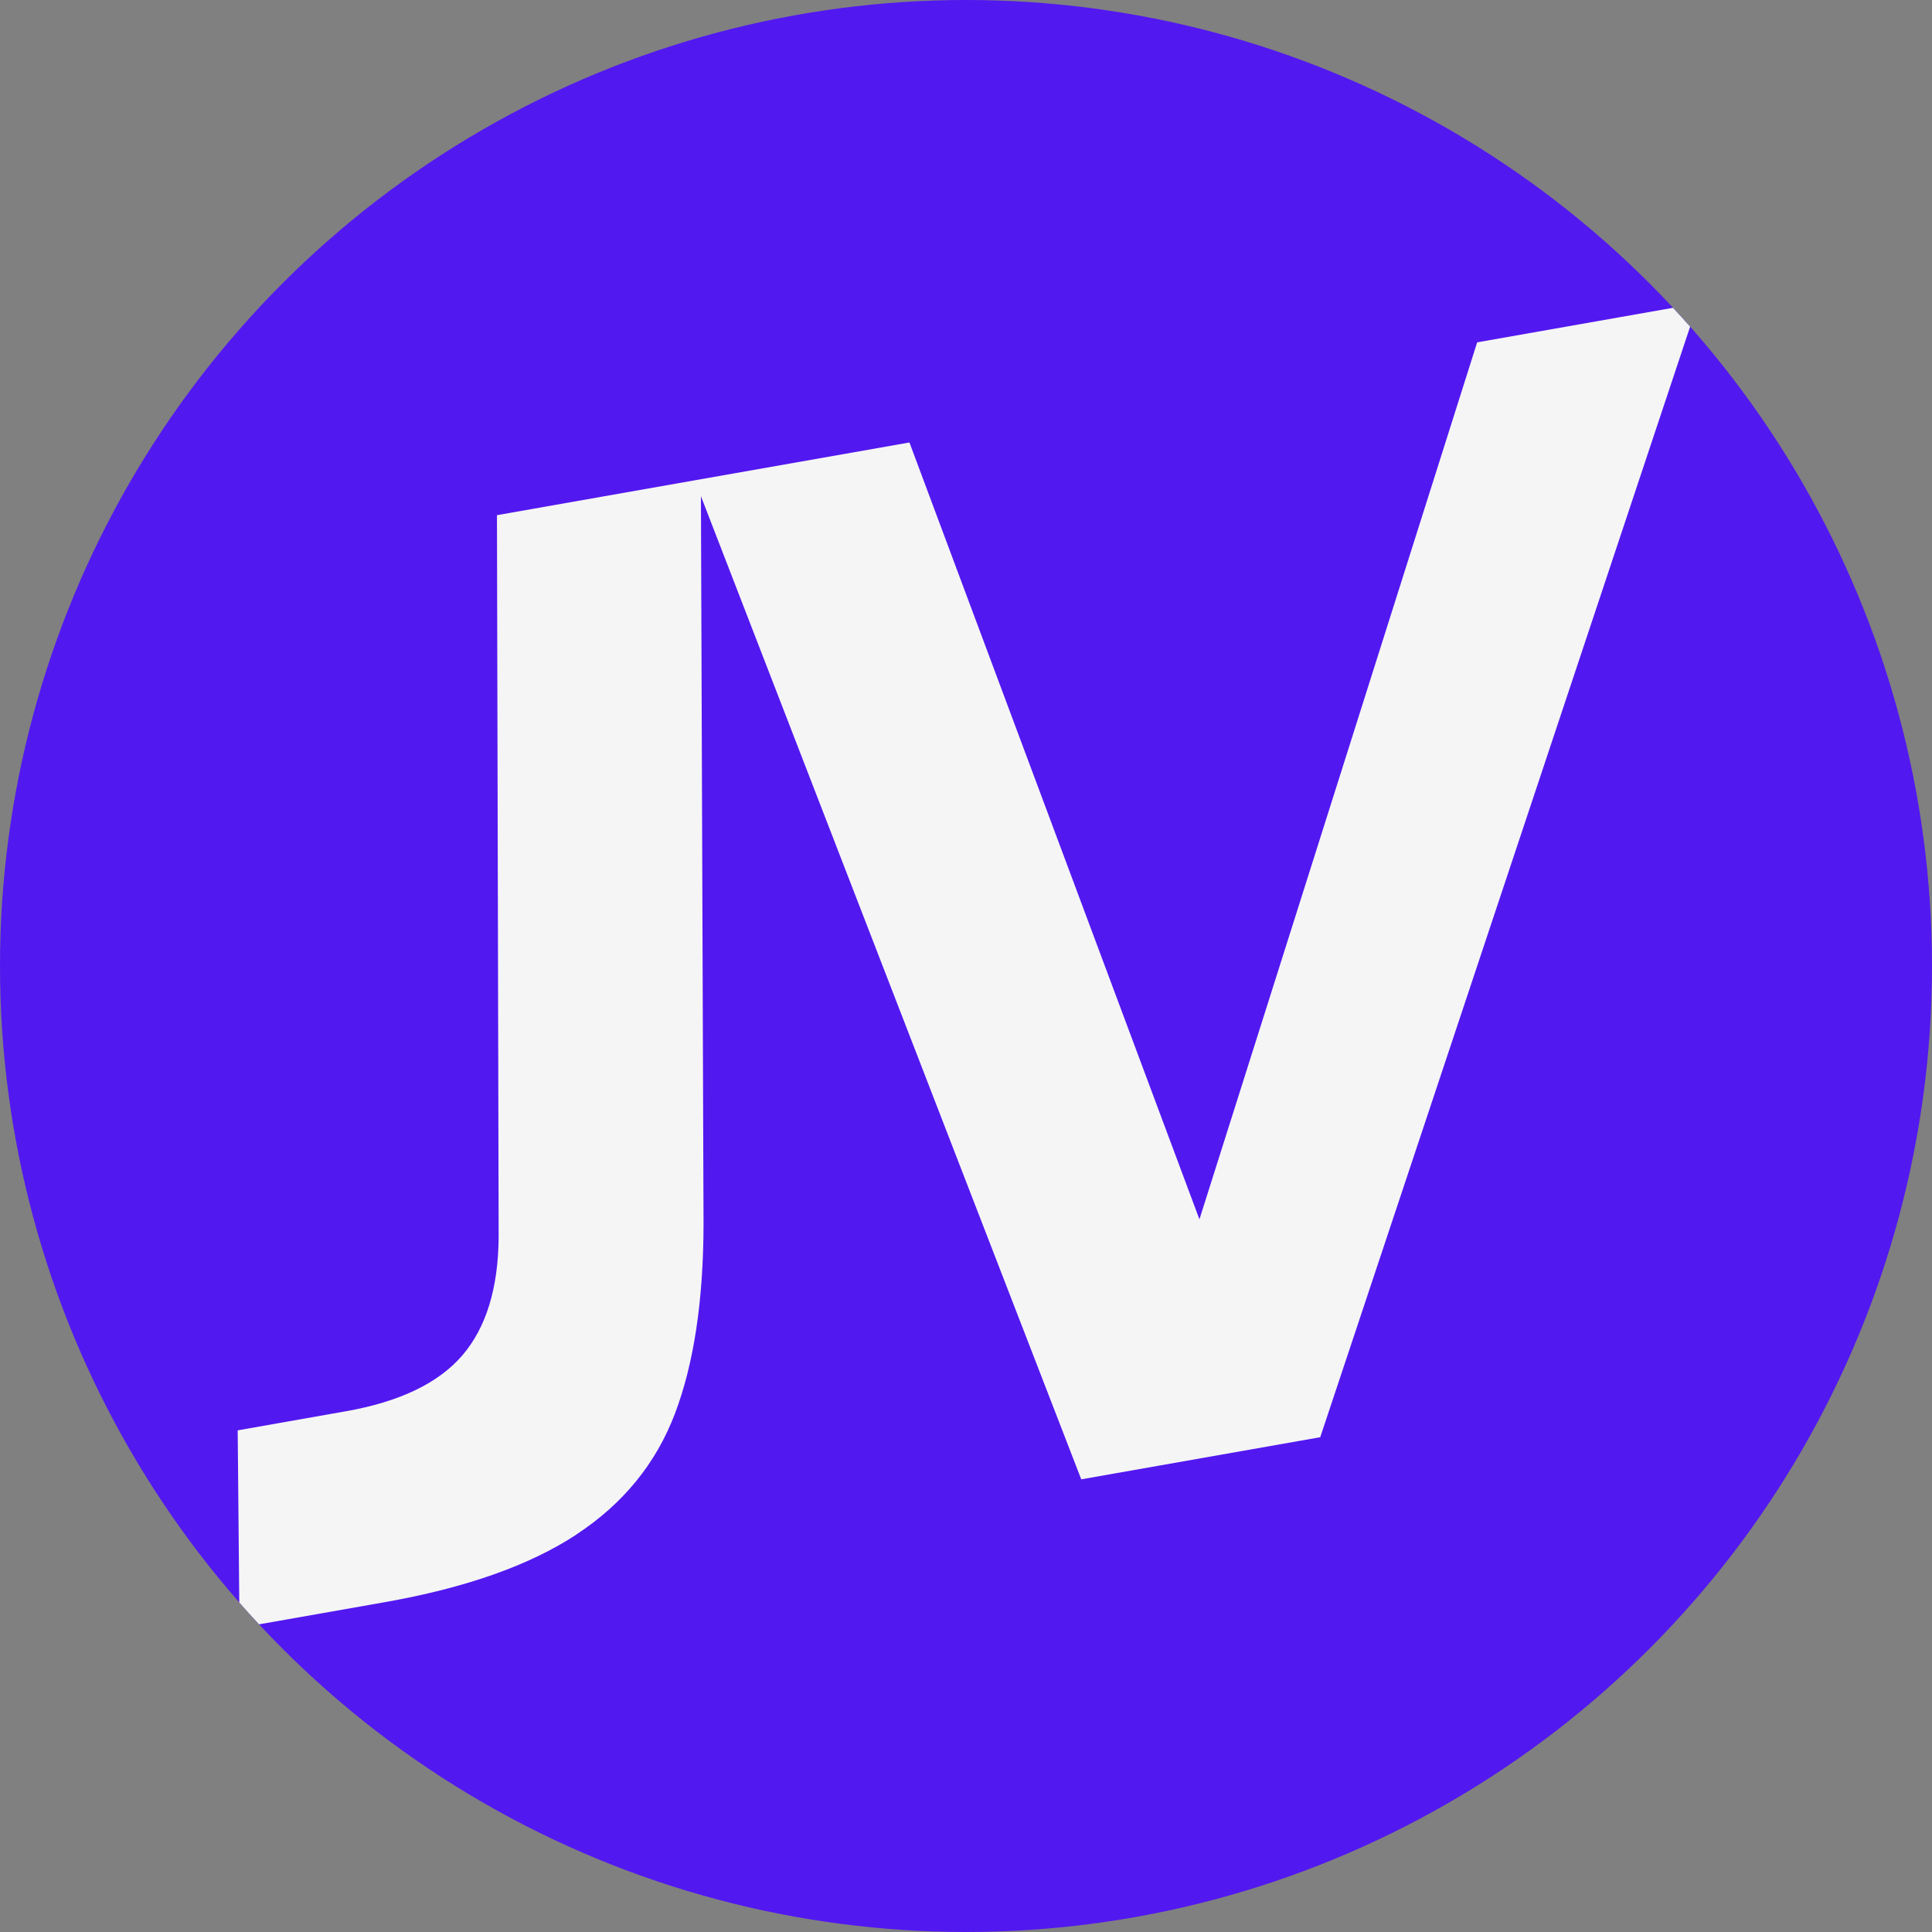
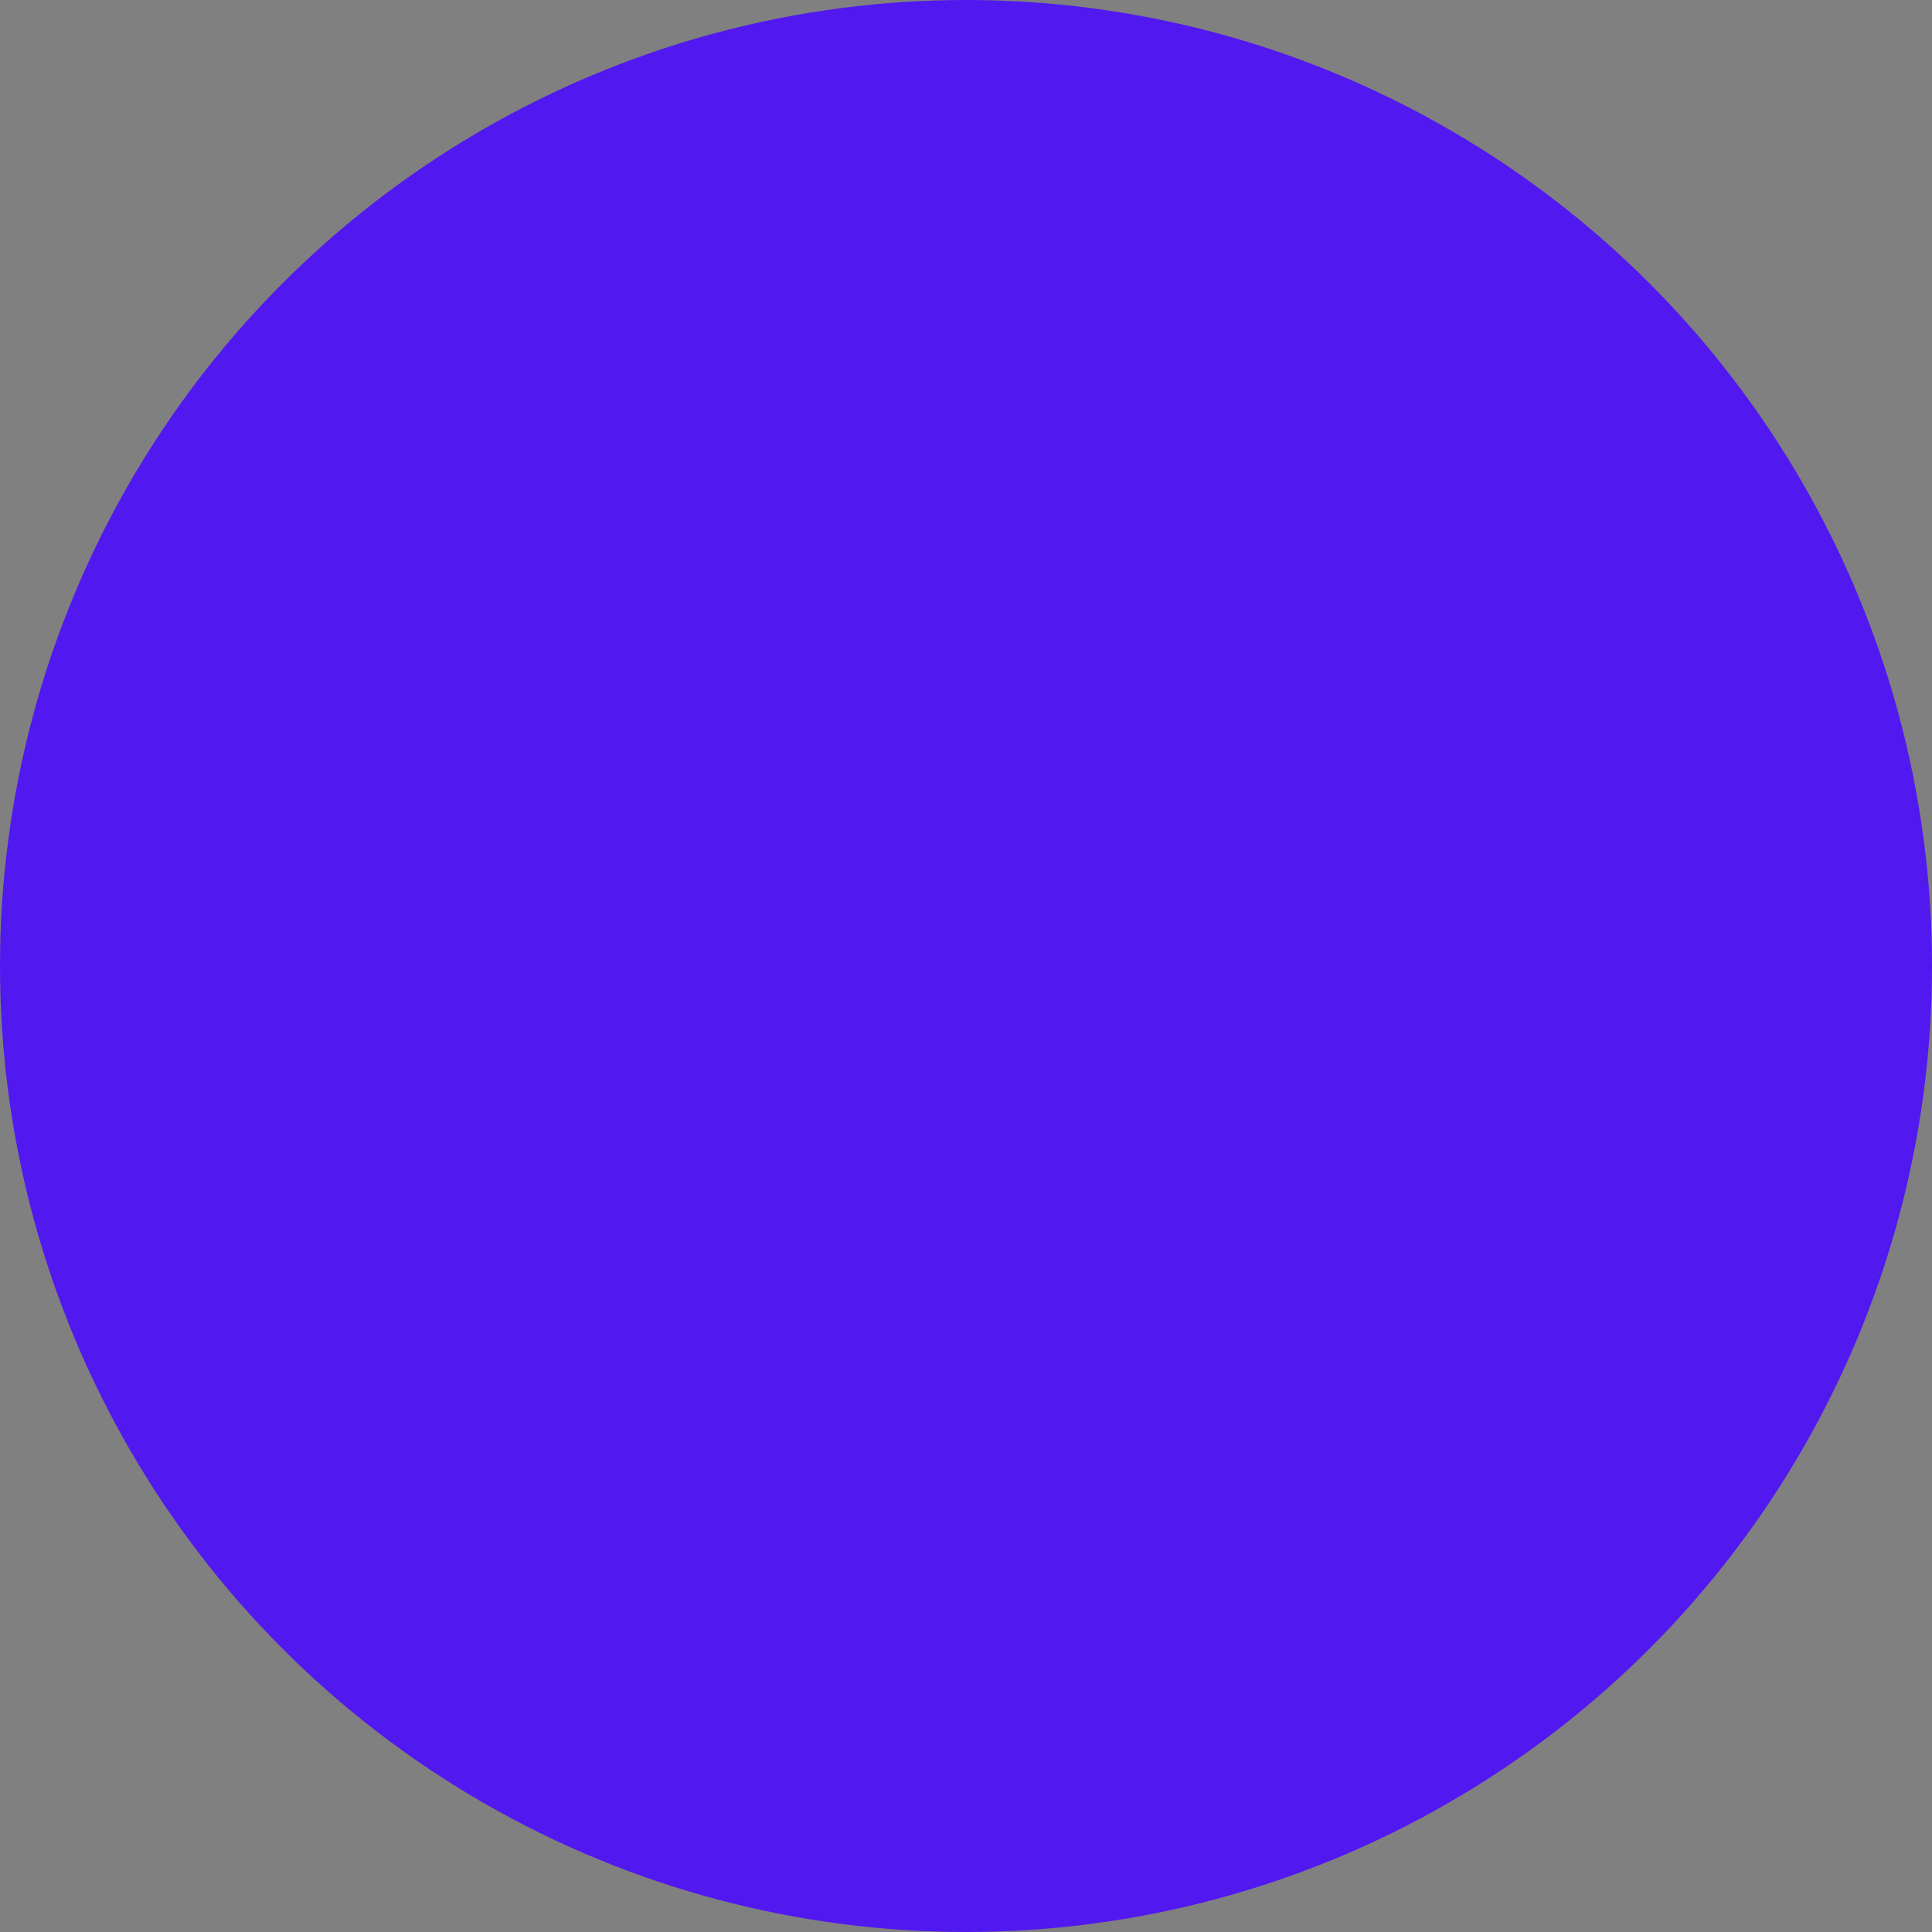
<svg xmlns="http://www.w3.org/2000/svg" viewBox="0 0 400 400">
  <rect x="0" y="0" width="400" height="400" fill="#808080" stroke="none" />
  <style>
        #bg { fill: #5218f0 }
        #jv { fill: rgb(245,245,245) }
        @media (prefers-color-scheme: dark) {
            #bg { fill: #f1f227 }
            #jv { fill: rgb(10,10,10) }
        }
    </style>
  <circle id="bg" cx="200" cy="200" r="200" />
-   <path id="jv" d="M119.3 317.72c9.71-6.37 16.52-14.72 20.44-25.05 3.92-10.33 5.89-23.4 5.92-39.22l-.54-150.72 78.74 203.55 49.48-8.72 76.58-229.92c-1.17-1.32-2.35-2.63-3.55-3.91l-40.54 7.15-57.5 181.57-60.04-160.84-44.44 7.83-40.96 7.22.35 149.41c-.07 10.63-2.59 18.81-7.53 24.56-4.95 5.74-12.98 9.6-24.12 11.56l-22.38 3.95.33 35.63c1.34 1.53 2.71 3.04 4.1 4.53l25.88-4.56c16.81-2.96 30.06-7.62 39.78-14Z" />
</svg>